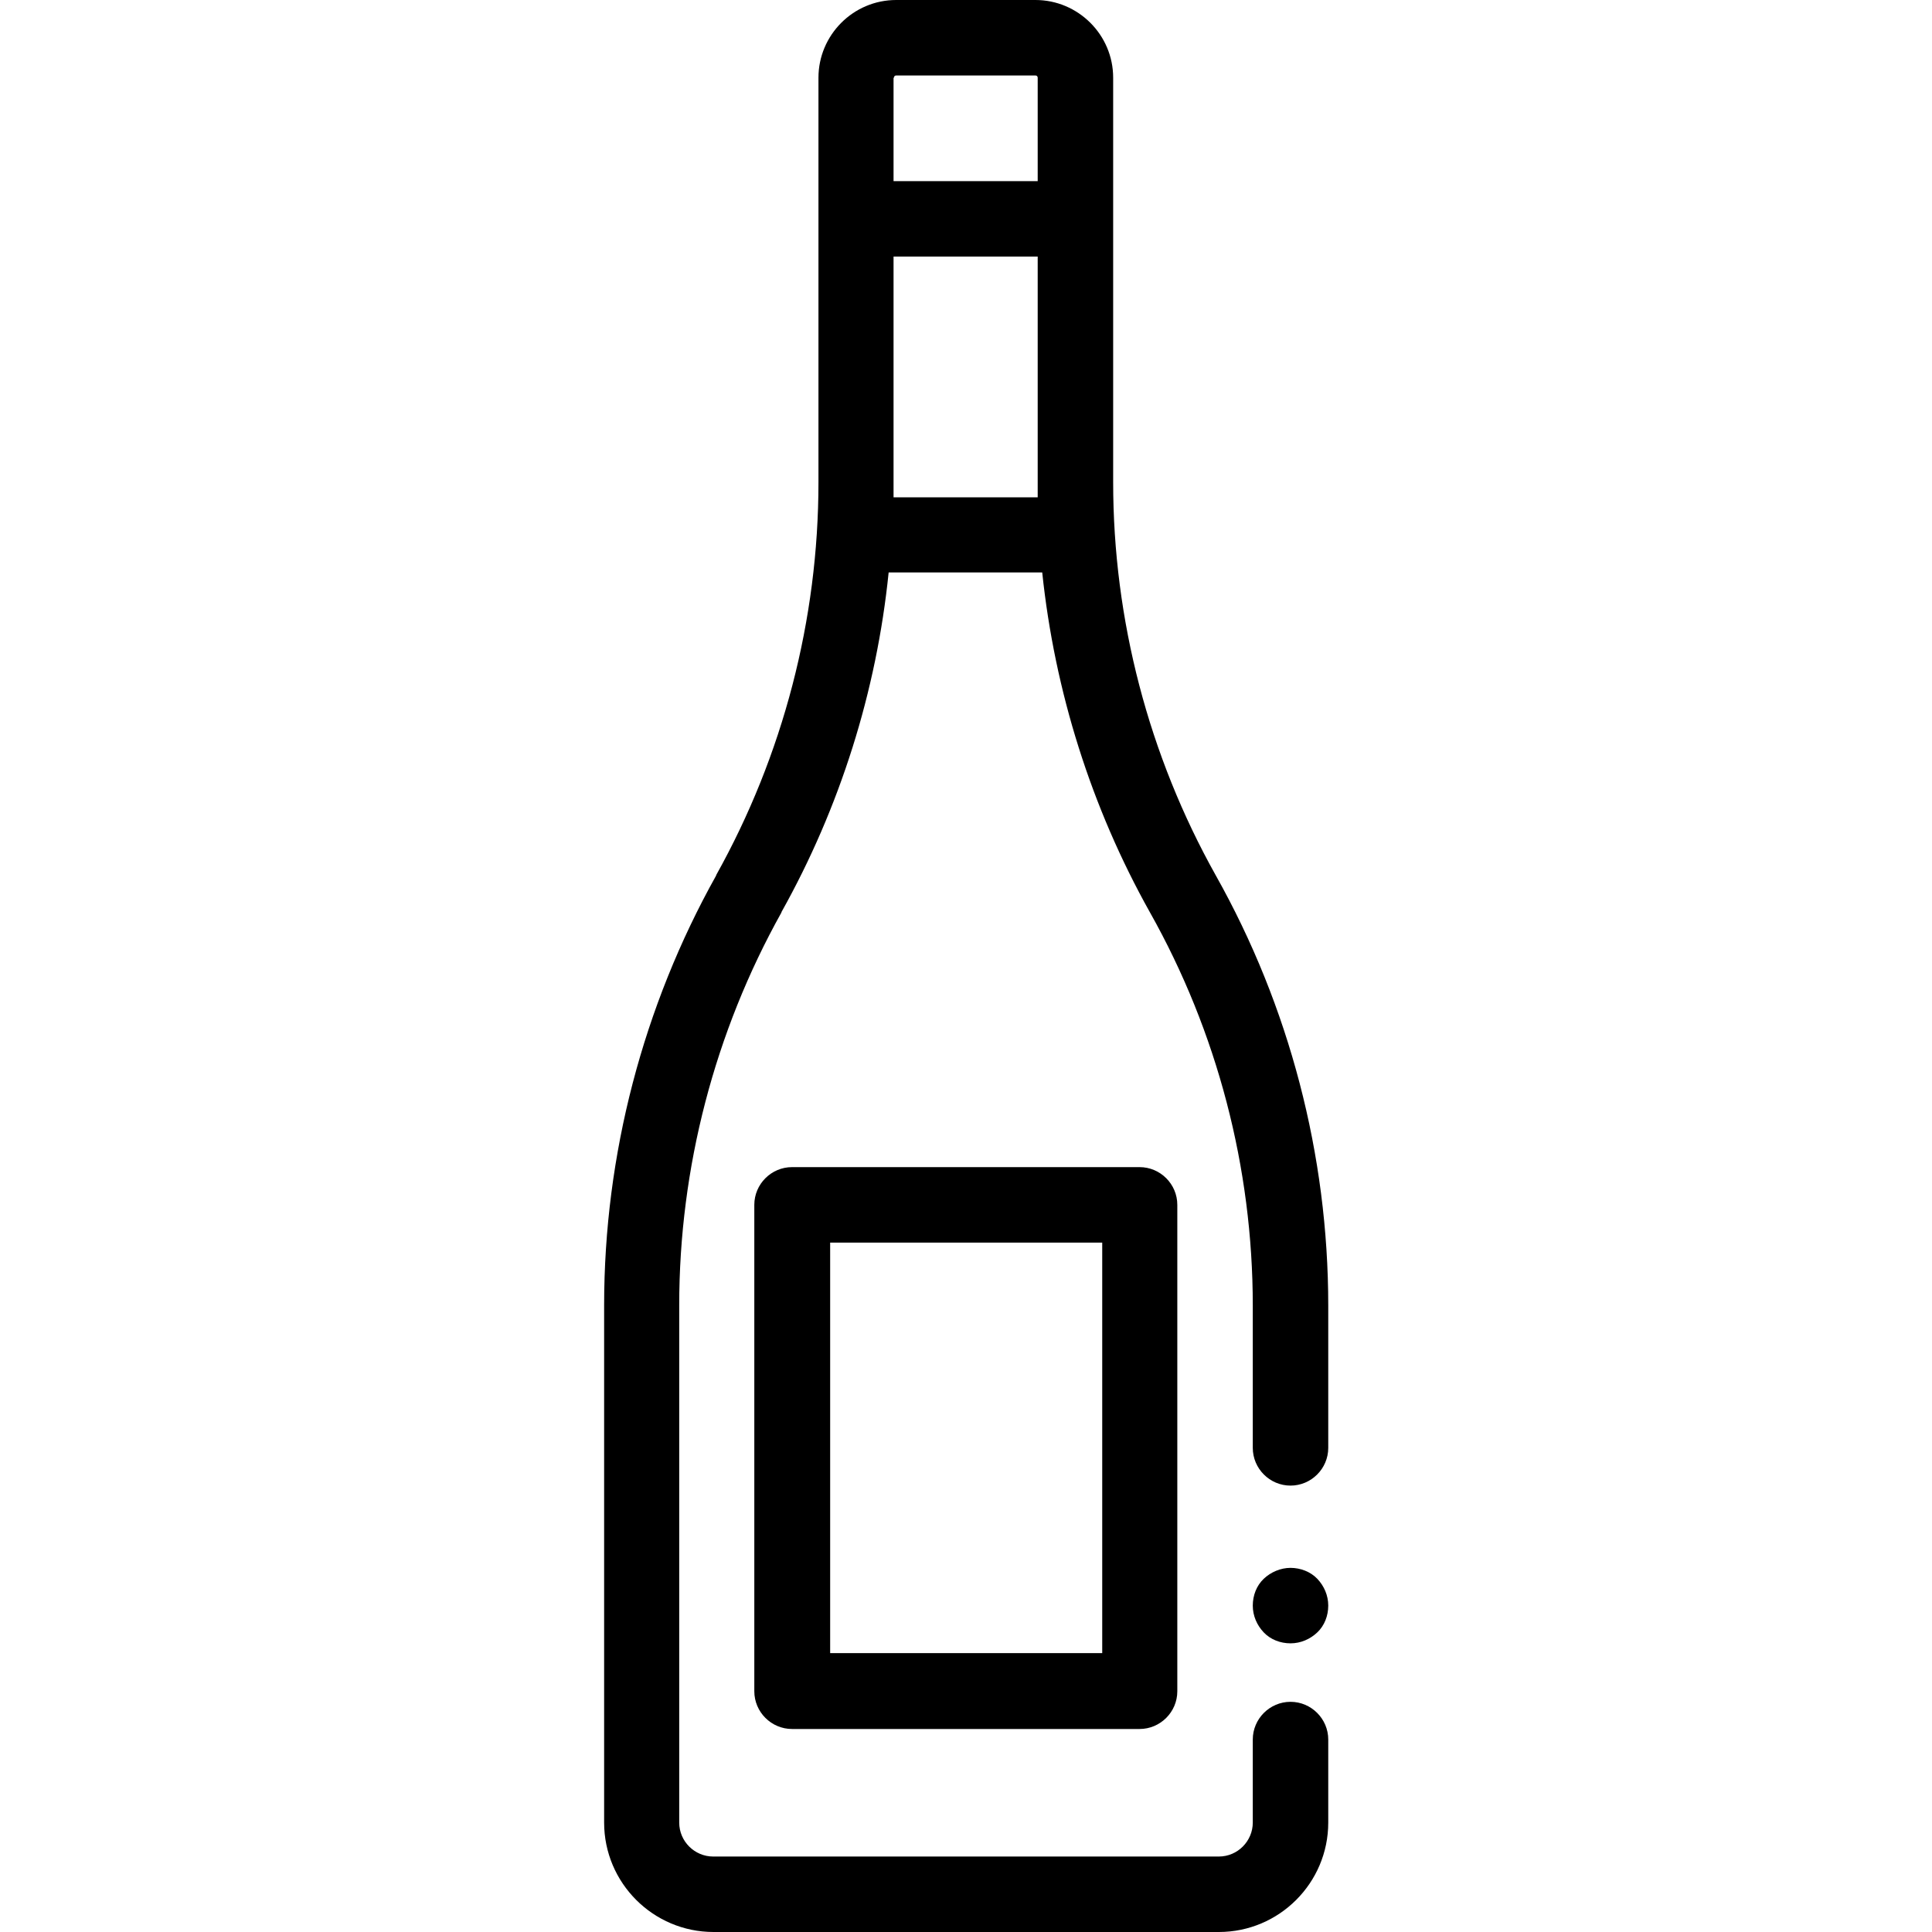
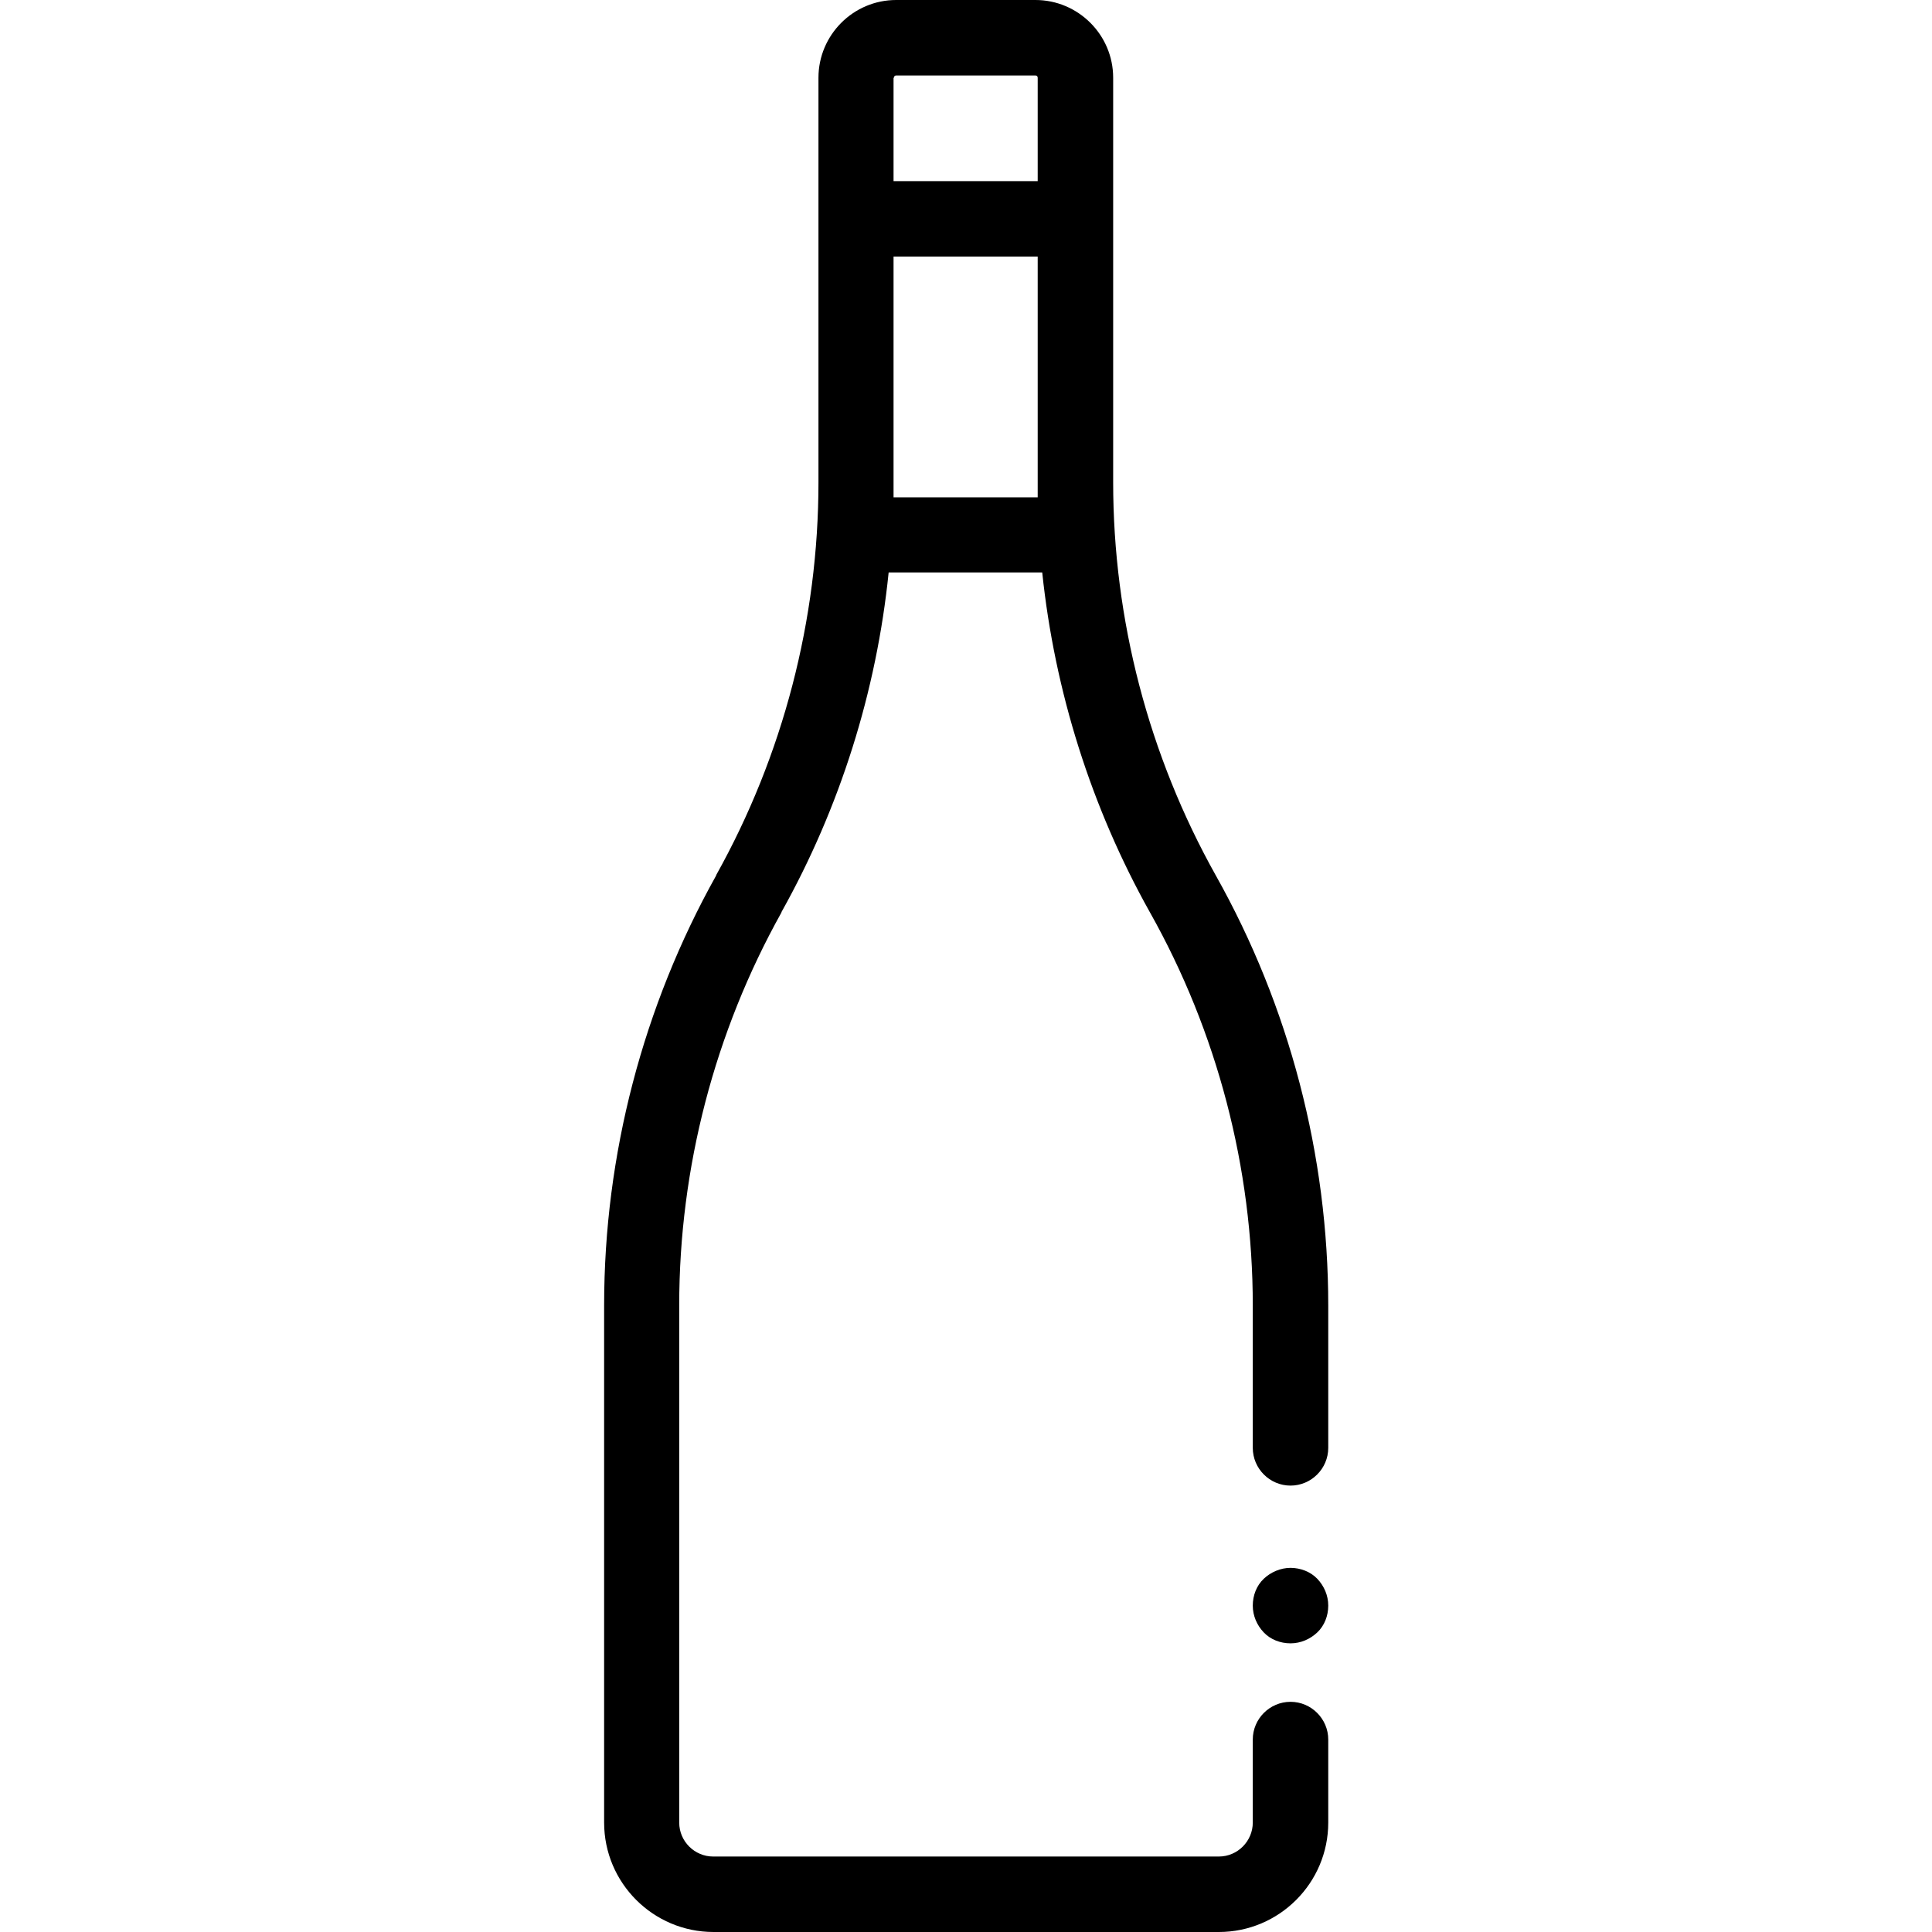
<svg xmlns="http://www.w3.org/2000/svg" version="1.1" id="Livello_1" x="0px" y="0px" viewBox="0 0 512 512" style="enable-background:new 0 0 512 512;" xml:space="preserve">
  <g>
    <path d="M342,415.5c-2.6,0-5.2,1.1-7.1,2.9s-2.9,4.4-2.9,7.1s1.1,5.2,2.9,7.1s4.4,2.9,7.1,2.9s5.2-1.1,7.1-2.9s2.9-4.4,2.9-7.1   s-1.1-5.2-2.9-7.1S344.6,415.5,342,415.5z" />
    <path d="M322.2,232c-17.8-31.8-27.2-67.8-27.2-104.2V20.6c0-11.4-9.3-20.6-20.6-20.6h-36.9c-11.4,0-20.6,9.3-20.6,20.6v107.2   c0,36.4-9.4,72.4-27.1,104.1l0,0.1c-19.4,34.7-29.7,74.1-29.7,113.9V483c0,16,13,29,29,29H323c16,0,29-13,29-29v-22   c0-5.5-4.5-10-10-10s-10,4.5-10,10v22c0,4.9-4,9-9,9H189c-4.9,0-9-4-9-9V345.9c0-36.4,9.4-72.4,27.1-104.1l0-0.1   c15.5-27.7,25.2-58.5,28.4-90h40.7c3.3,31.5,13,62.3,28.5,90C322.6,273.5,332,309.5,332,346v37.7c0,5.5,4.5,10,10,10s10-4.5,10-10   V346C352,306.1,341.7,266.7,322.2,232z M236.9,20.6c0-0.4,0.3-0.6,0.6-0.6h36.9c0.4,0,0.6,0.3,0.6,0.6V48h-38.2V20.6z M236.8,131.7   c0-1.3,0-2.6,0-3.9V68h38.2v59.8c0,1.3,0,2.6,0,4H236.8z" />
-     <path d="M209.9,309.3c-5.5,0-10,4.5-10,10v128.9c0,5.5,4.5,10,10,10h92.1c5.5,0,10-4.5,10-10V319.3c0-5.5-4.5-10-10-10H209.9z    M292.1,438.1h-72.1V329.3h72.1V438.1z" />
  </g>
</svg>